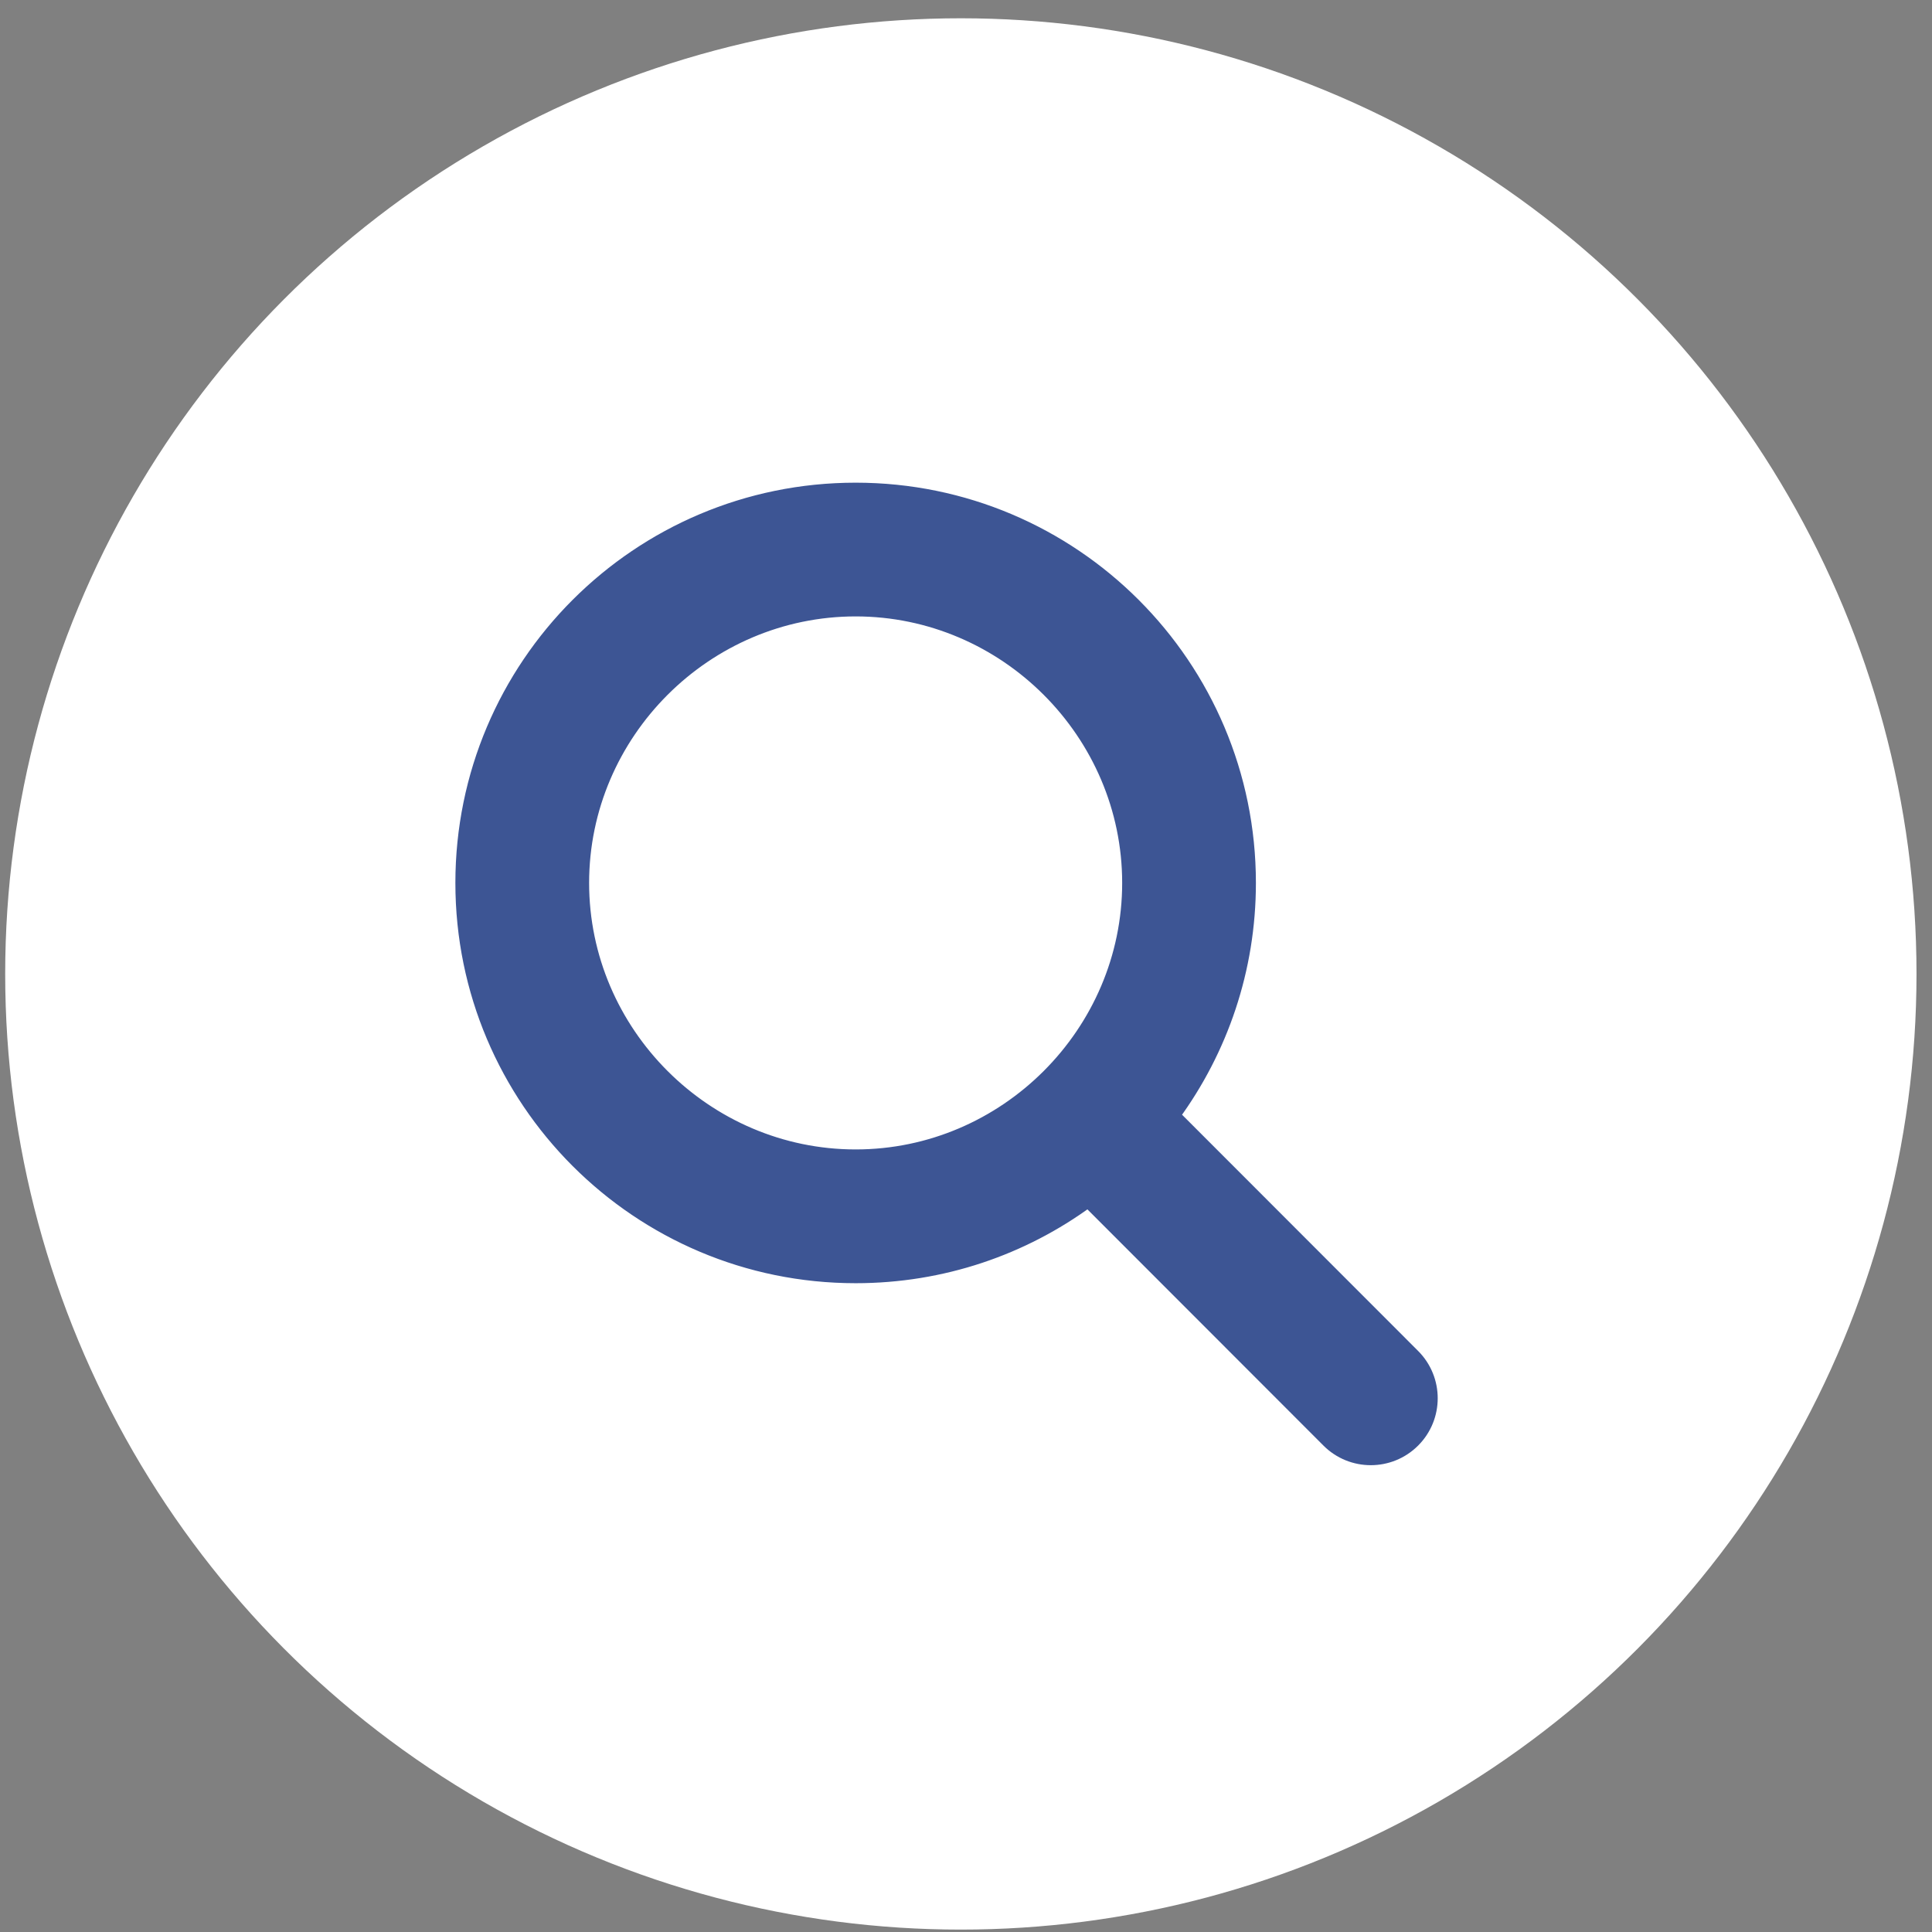
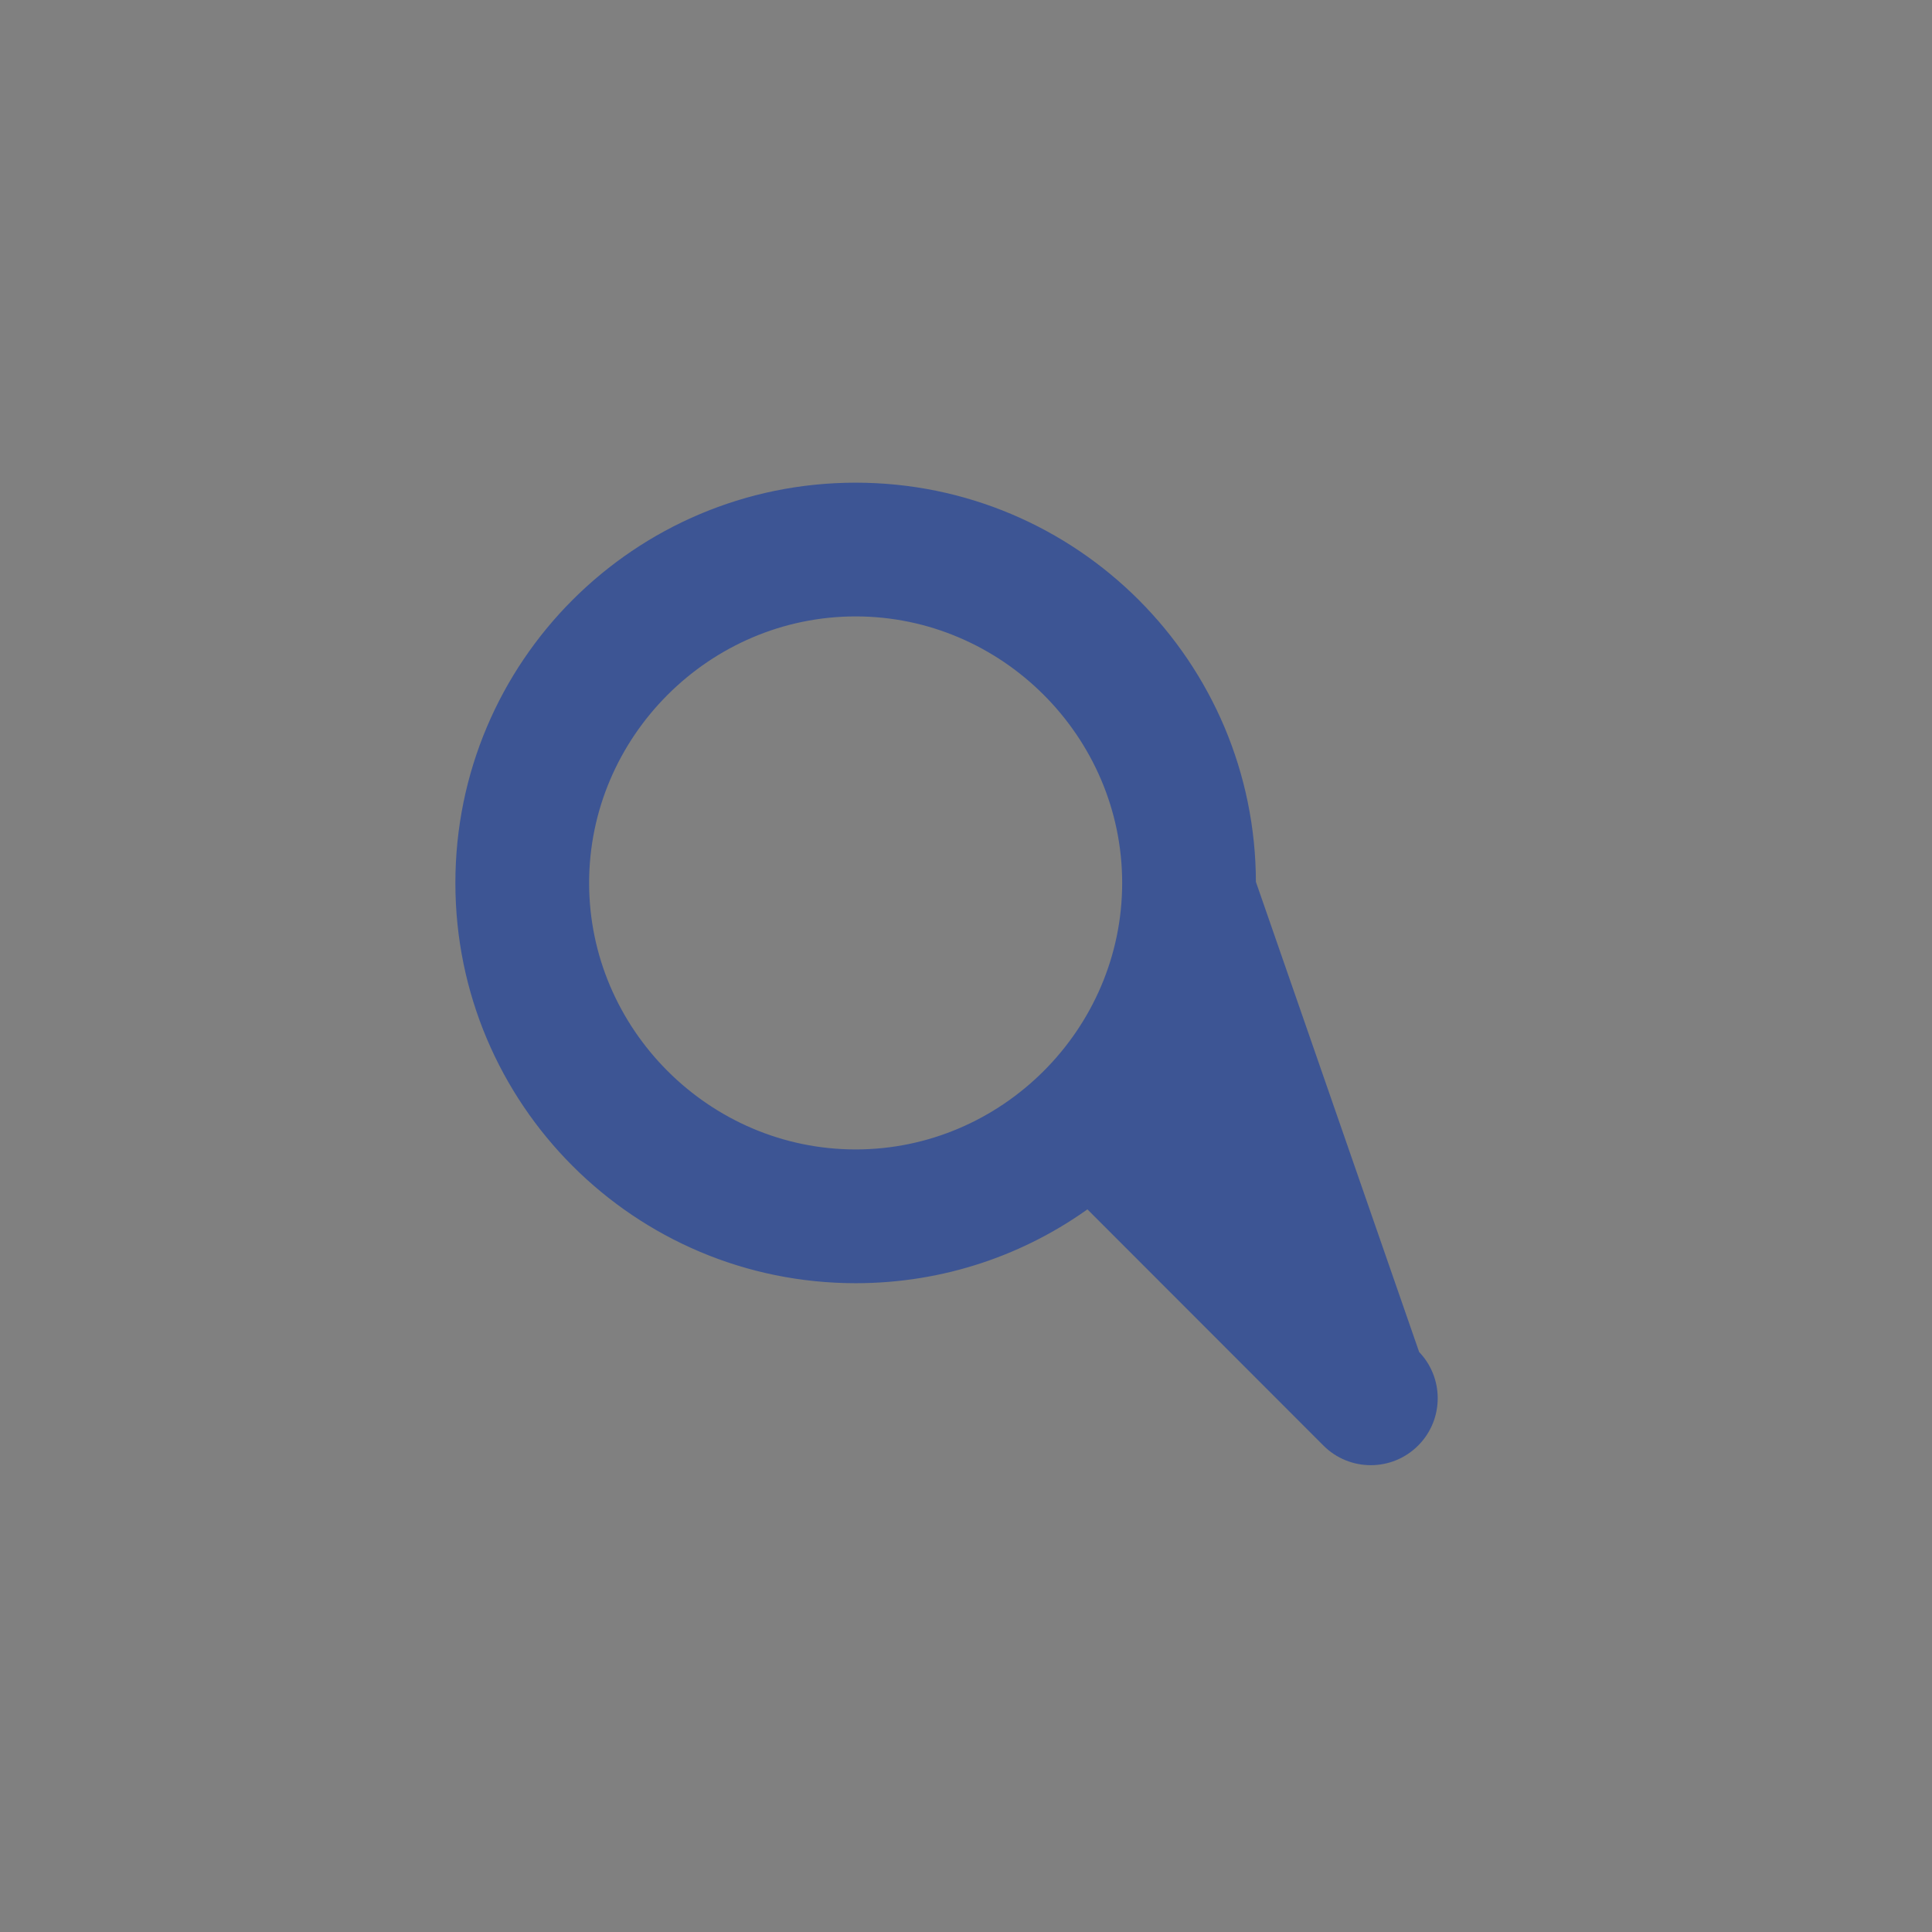
<svg xmlns="http://www.w3.org/2000/svg" xmlns:ns1="http://www.serif.com/" width="100%" height="100%" viewBox="0 0 54 54" version="1.1" xml:space="preserve" style="fill-rule:evenodd;clip-rule:evenodd;stroke-linejoin:round;stroke-miterlimit:2;">
  <rect x="0" y="0" width="54" height="54" fill="#808080" stroke="none" />
  <g id="Investmentsätze-Icon" ns1:id="Investmentsätze Icon">
    <g>
-       <circle cx="26.856" cy="27.222" r="26.711" style="fill:white;" />
-     </g>
-     <path id="Investmentsätze-Icon1" ns1:id="Investmentsätze Icon" d="M34.928,24.678C34.928,27.109 34.139,29.353 32.81,31.175L39.513,37.883C40.175,38.545 40.175,39.619 39.513,40.281C38.851,40.943 37.776,40.943 37.115,40.281L30.412,33.573C28.591,34.907 26.346,35.691 23.916,35.691C17.832,35.691 12.903,30.762 12.903,24.678C12.903,18.595 17.832,13.666 23.916,13.666C29.999,13.666 34.928,18.595 34.928,24.678ZM23.916,32.302C28.098,32.302 31.54,28.861 31.54,24.678C31.54,20.496 28.098,17.054 23.916,17.054C19.733,17.054 16.291,20.496 16.291,24.678C16.291,28.861 19.733,32.302 23.916,32.302Z" style="fill:rgb(61,85,148);fill-rule:nonzero;stroke:rgb(61,85,148);stroke-width:0.35px;" />
+       </g>
+     <path id="Investmentsätze-Icon1" ns1:id="Investmentsätze Icon" d="M34.928,24.678L39.513,37.883C40.175,38.545 40.175,39.619 39.513,40.281C38.851,40.943 37.776,40.943 37.115,40.281L30.412,33.573C28.591,34.907 26.346,35.691 23.916,35.691C17.832,35.691 12.903,30.762 12.903,24.678C12.903,18.595 17.832,13.666 23.916,13.666C29.999,13.666 34.928,18.595 34.928,24.678ZM23.916,32.302C28.098,32.302 31.54,28.861 31.54,24.678C31.54,20.496 28.098,17.054 23.916,17.054C19.733,17.054 16.291,20.496 16.291,24.678C16.291,28.861 19.733,32.302 23.916,32.302Z" style="fill:rgb(61,85,148);fill-rule:nonzero;stroke:rgb(61,85,148);stroke-width:0.35px;" />
  </g>
</svg>